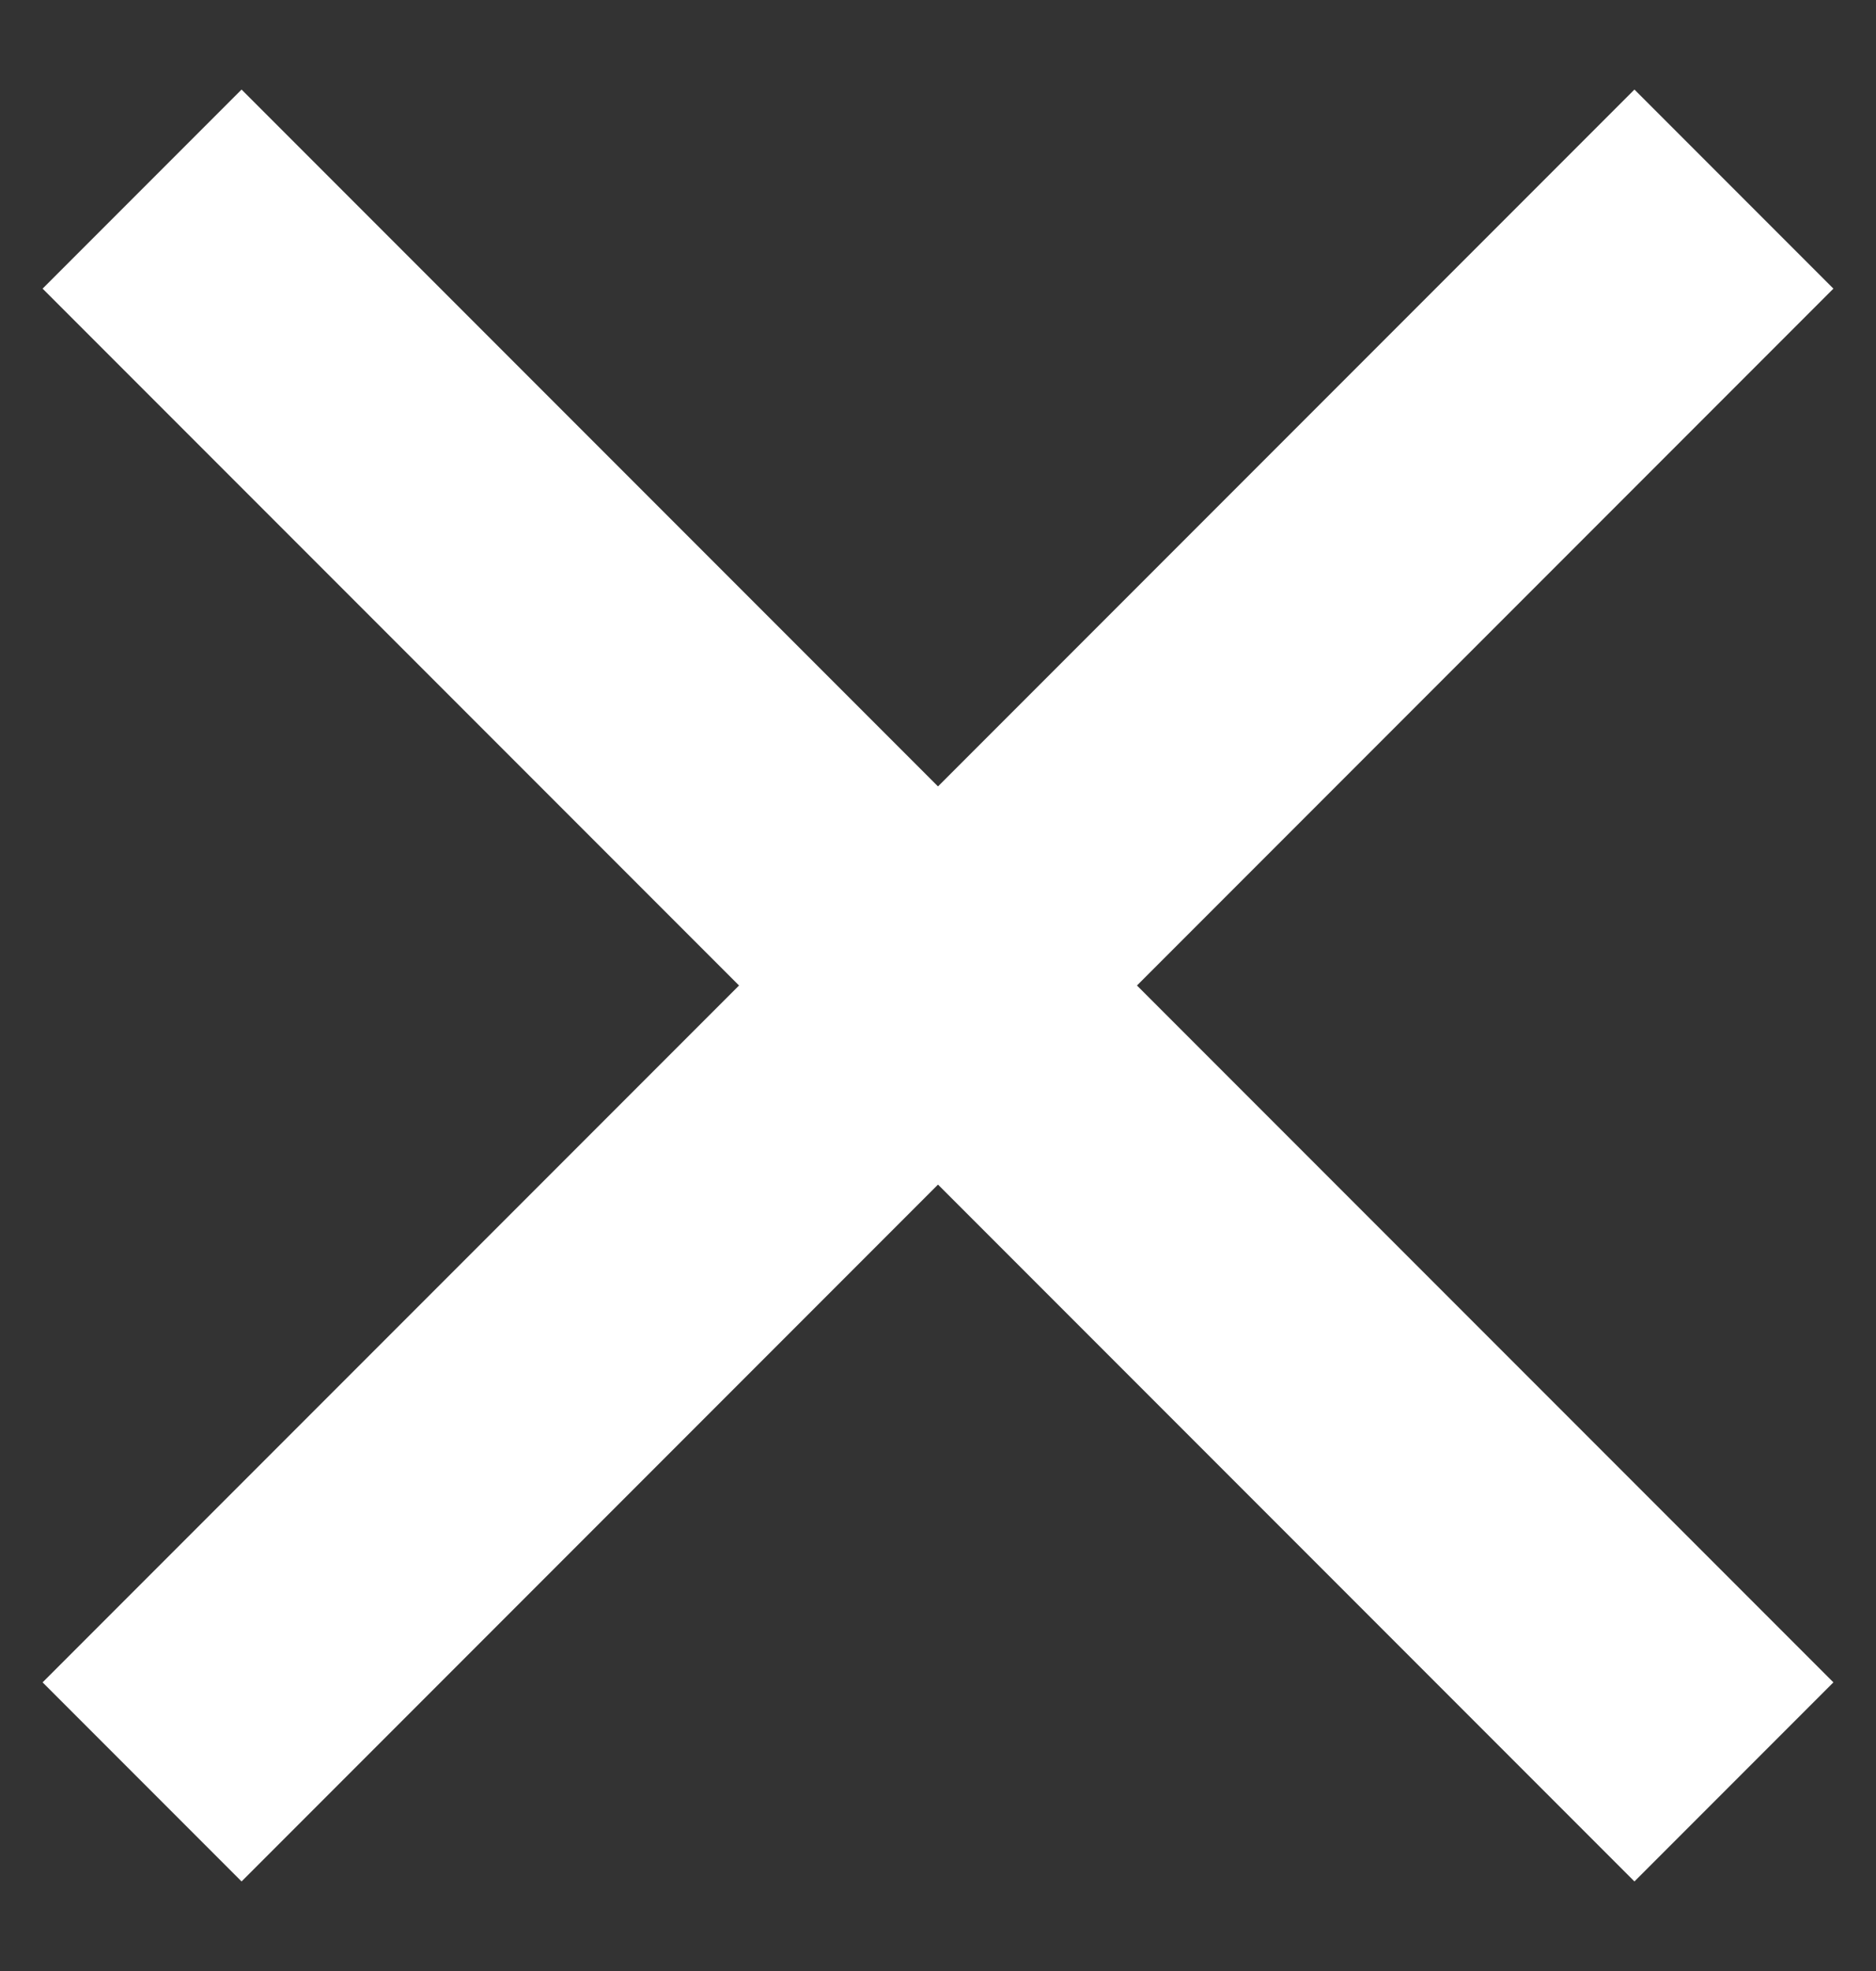
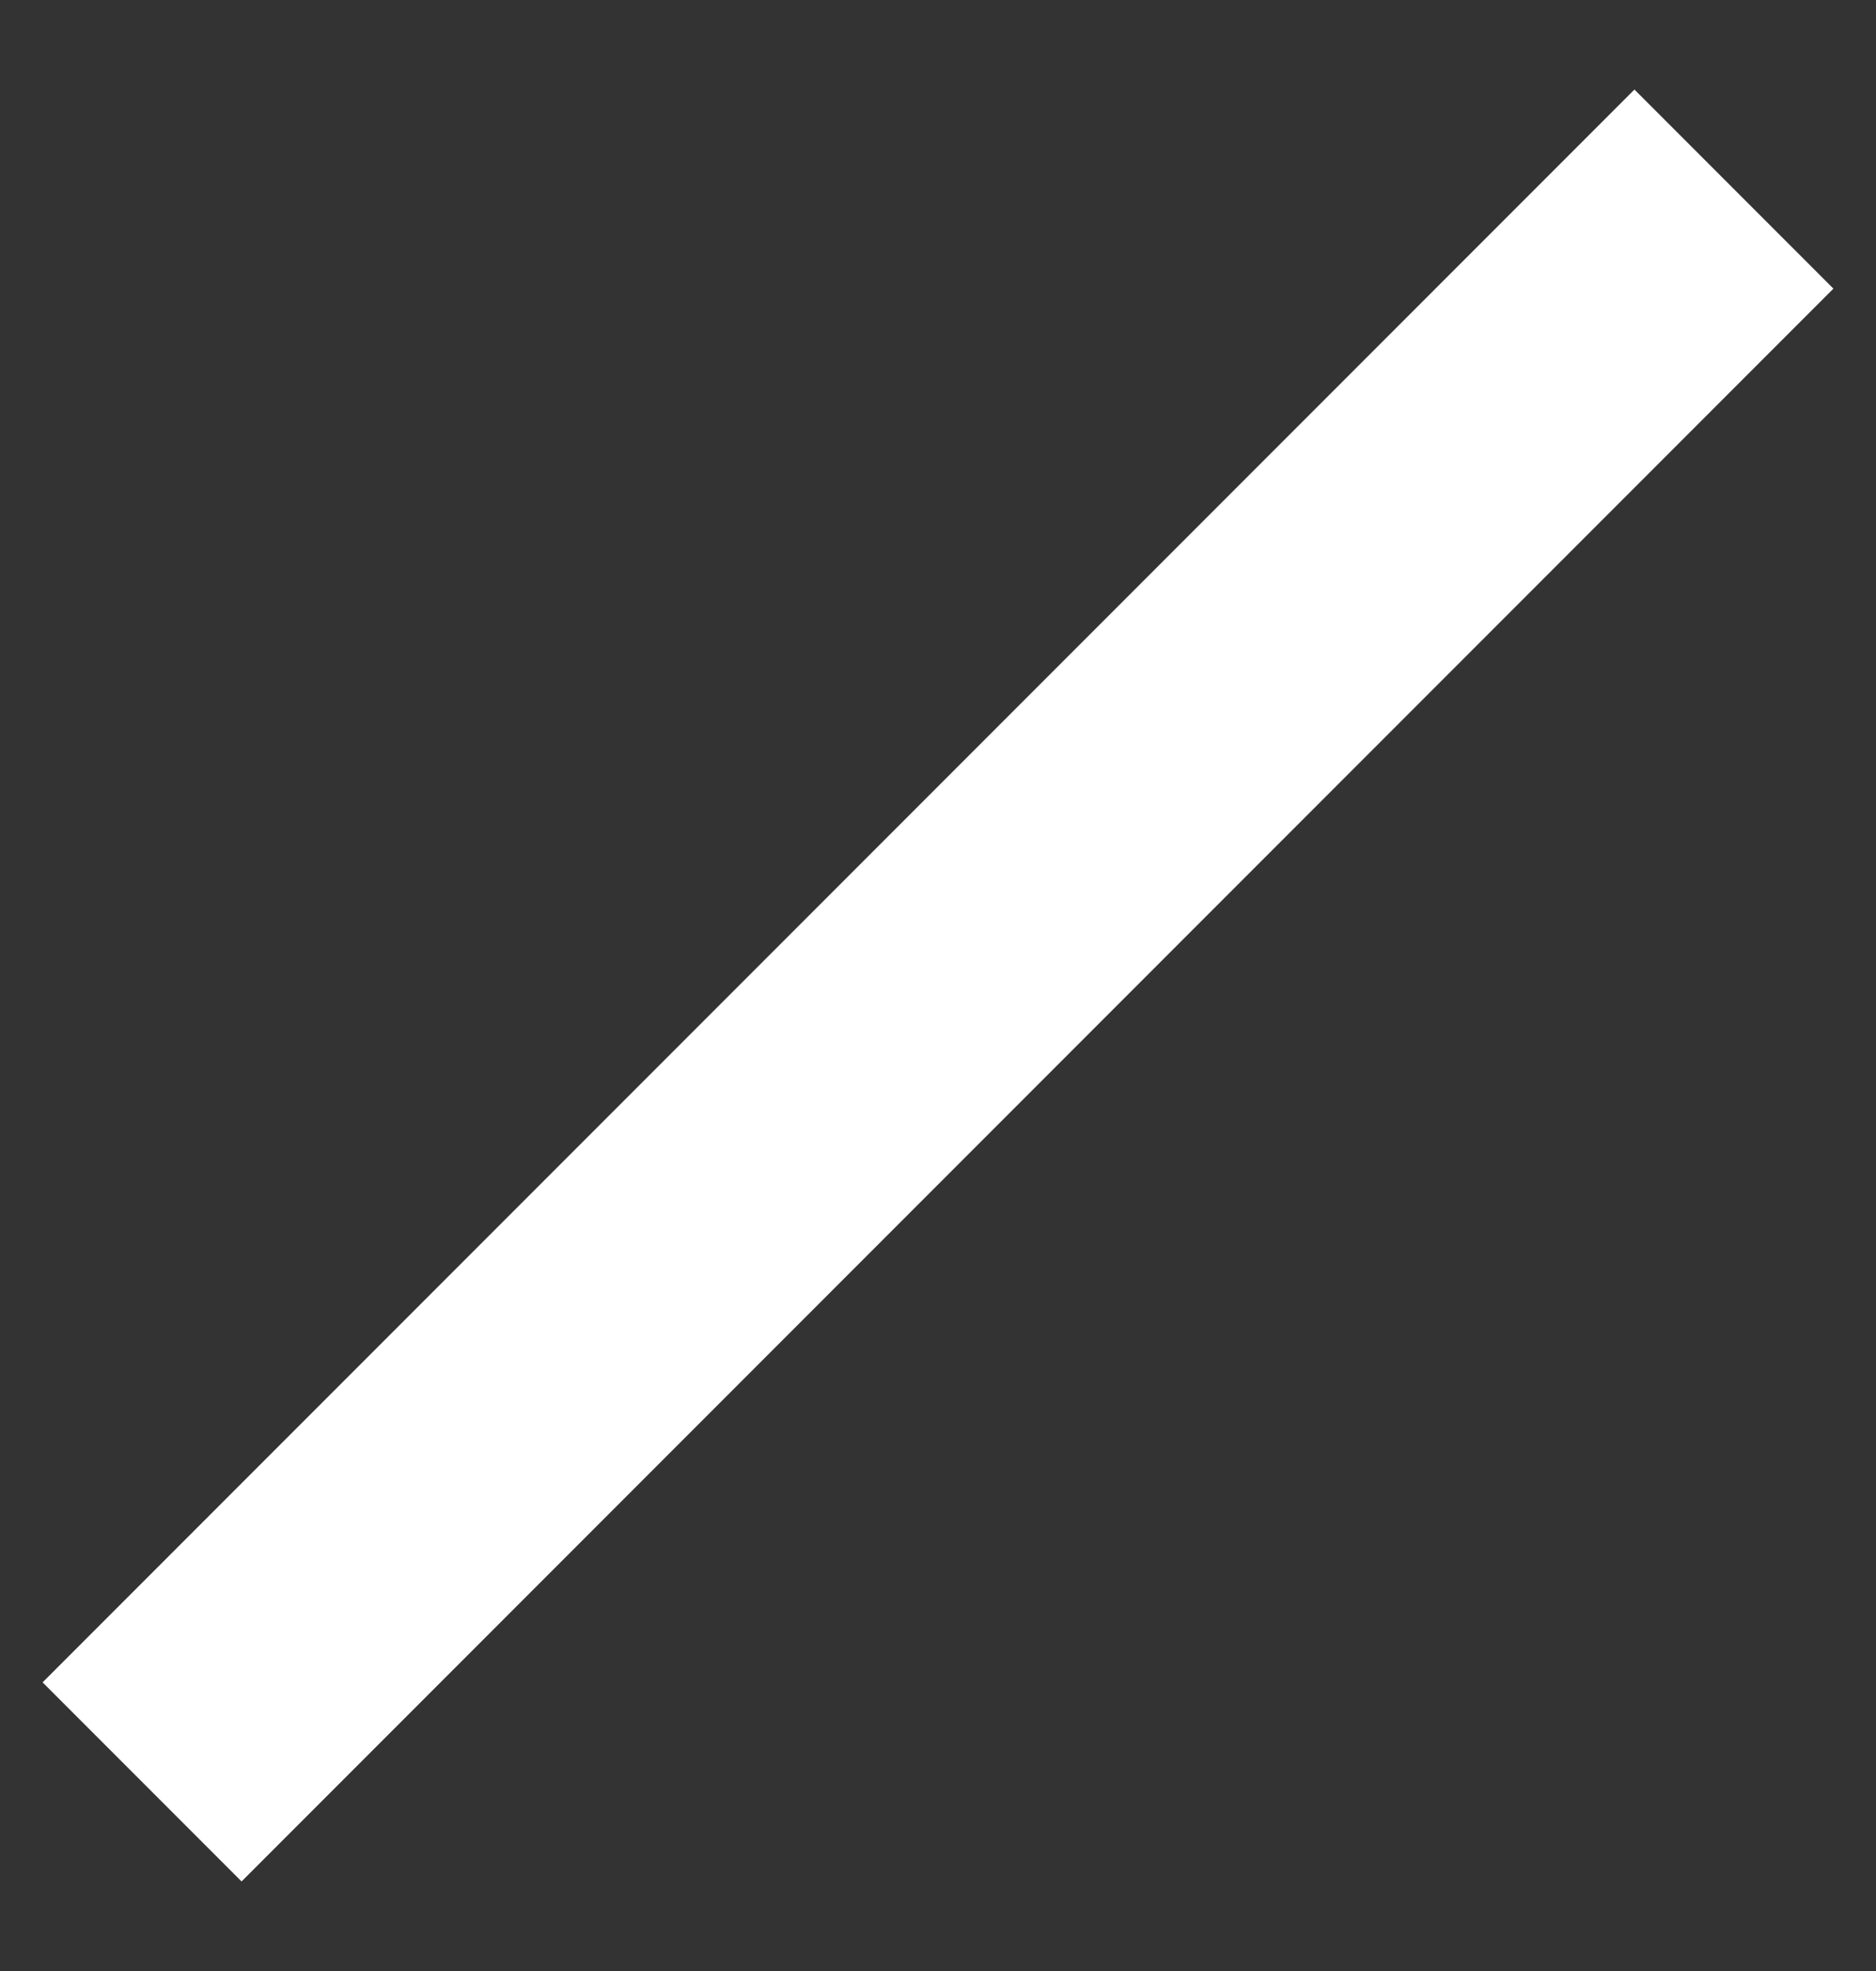
<svg xmlns="http://www.w3.org/2000/svg" width="20" height="21" viewBox="0 0 20 21">
  <rect x="0" y="0" width="20" height="21" fill="#333333" stroke="none" />
  <g fill="#FFF" fill-rule="evenodd">
-     <rect width="24" height="3" x="-2" y="9" transform="rotate(45 10 10.5)" />
    <rect width="24" height="3" x="-2" y="9" transform="rotate(135 10 10.5)" />
  </g>
</svg>